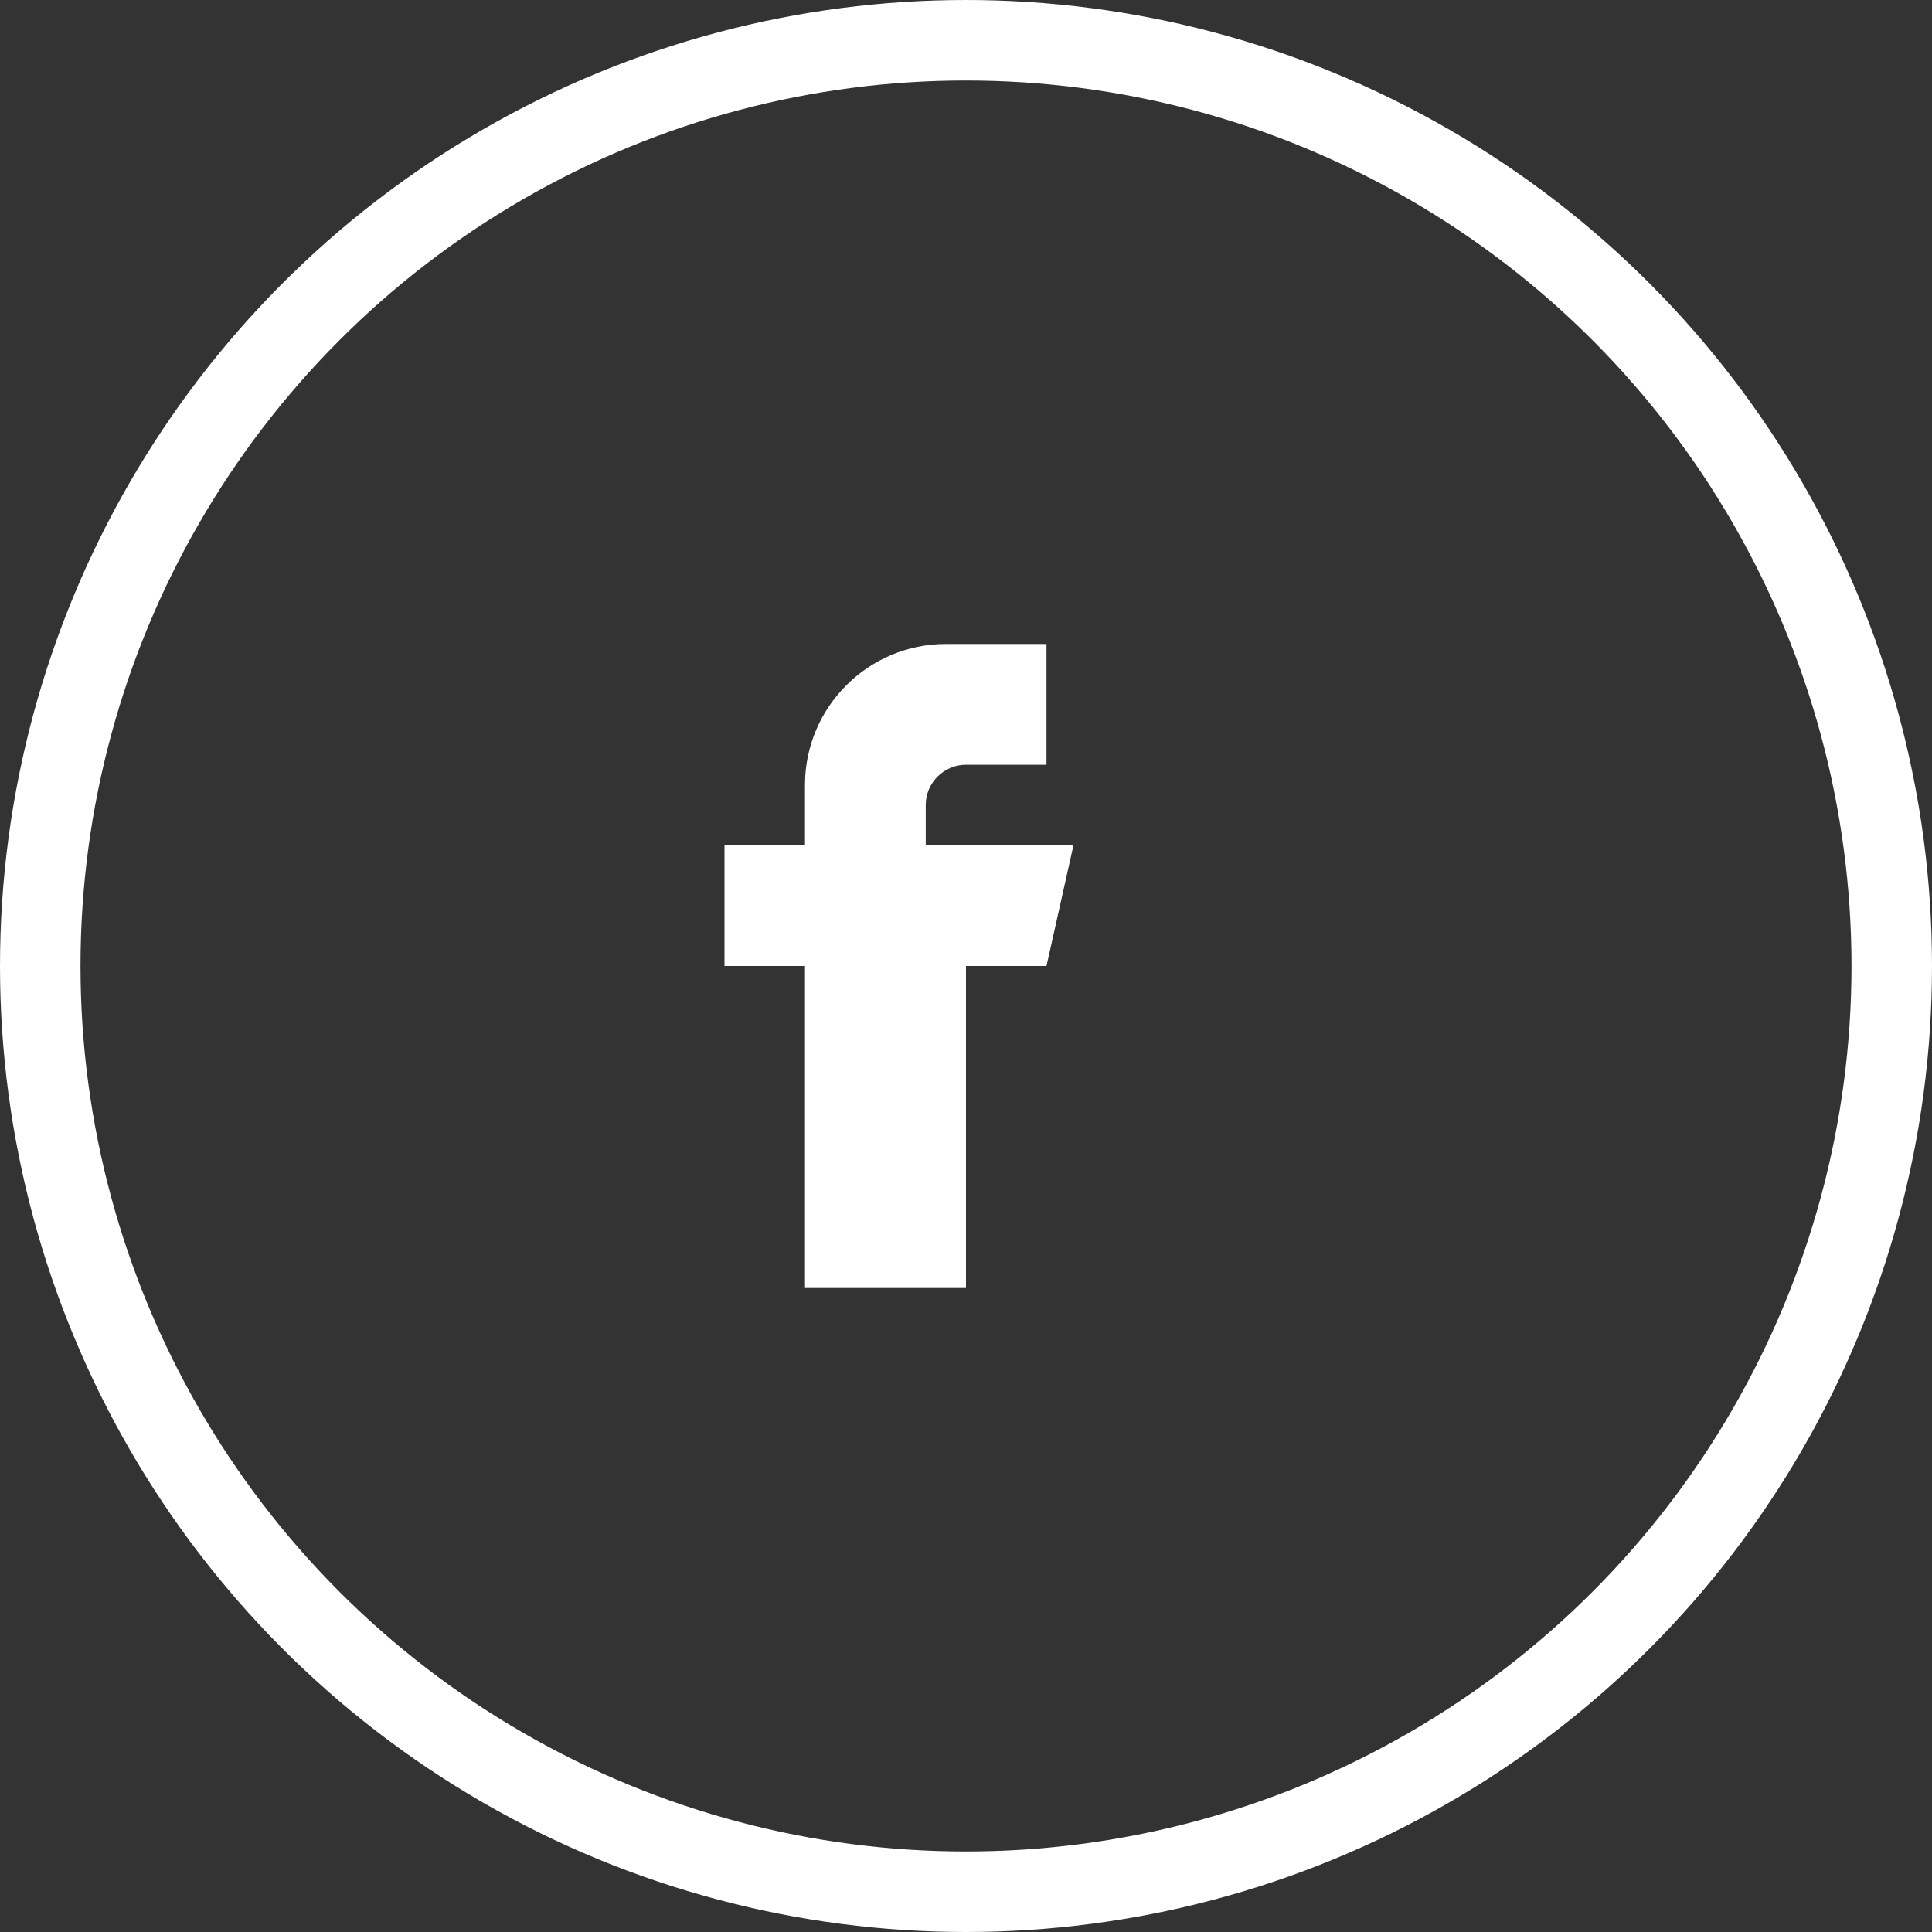
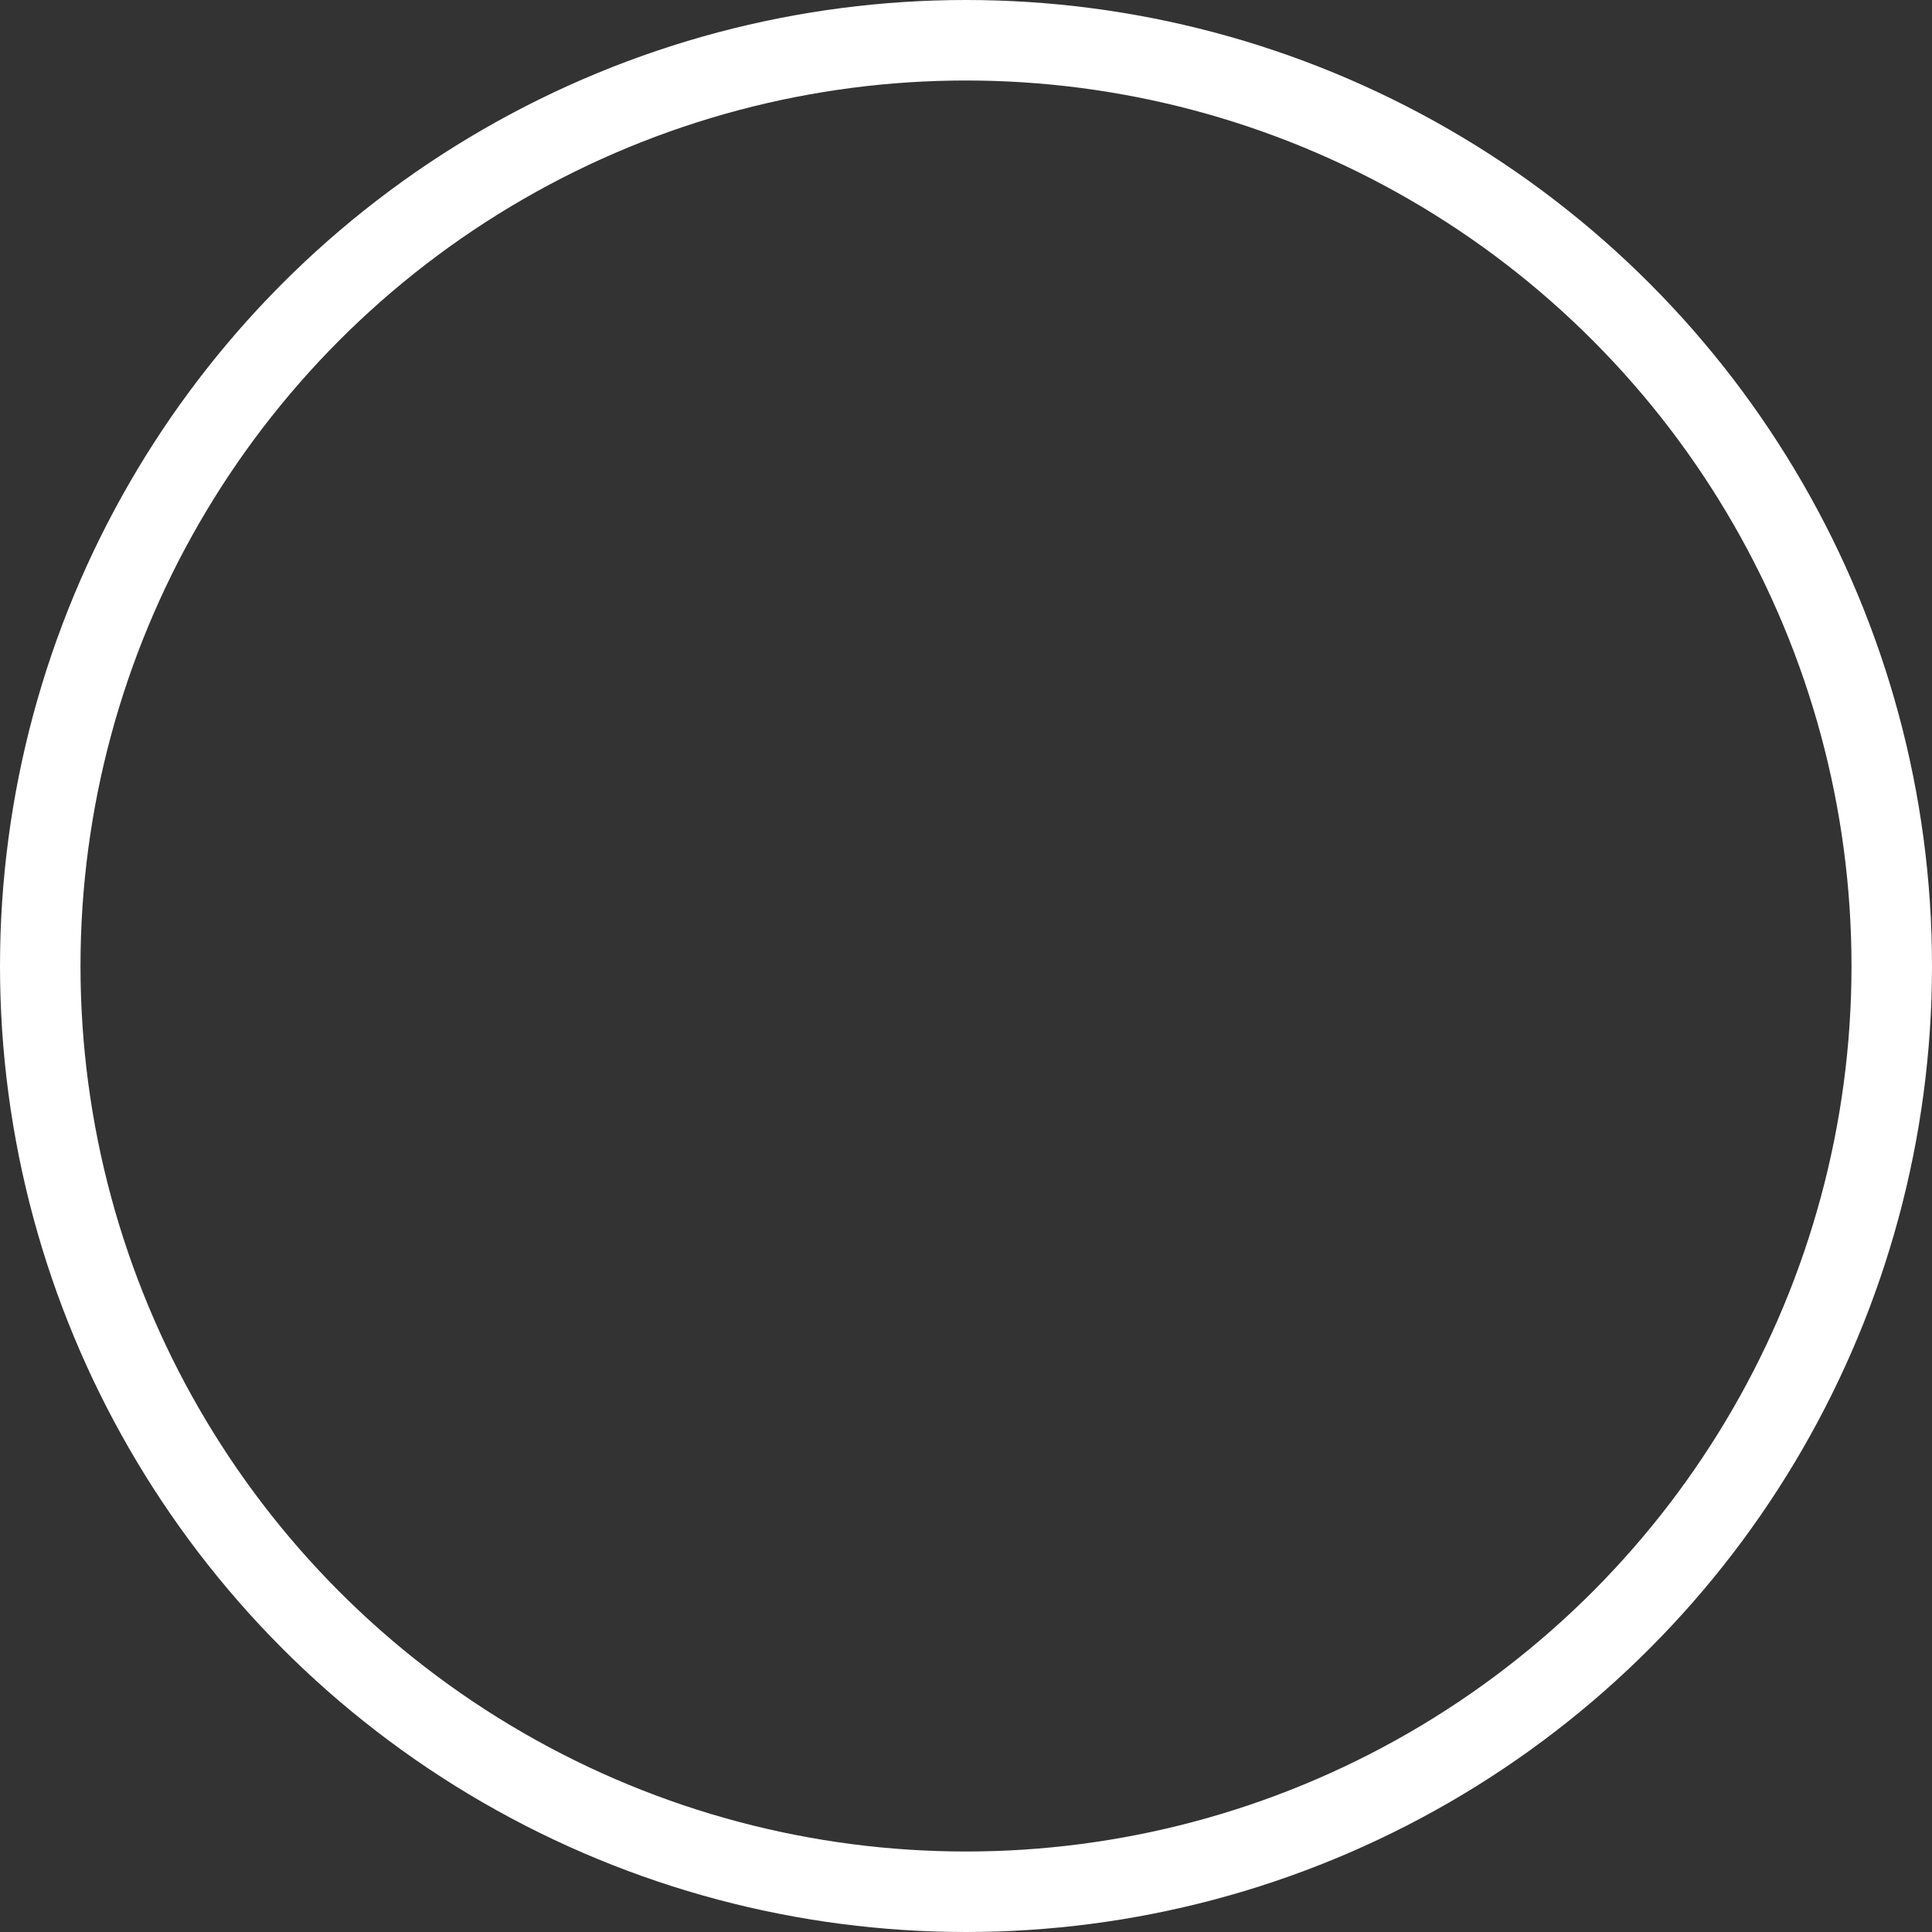
<svg xmlns="http://www.w3.org/2000/svg" width="48" height="48" viewBox="0 0 48 48" fill="none">
  <rect x="0" y="0" width="48" height="48" fill="#333333" stroke="none" />
  <circle cx="24" cy="24" r="23" stroke="#ffffff" stroke-width="2" />
-   <path d="M26.67 24H24V32H20V24H18V21H20V19.5C20 17.57 21.57 16 23.5 16H26V19H24C23.45 19 23 19.45 23 20V21H26.67L26 24Z" fill="#ffffff" />
</svg>